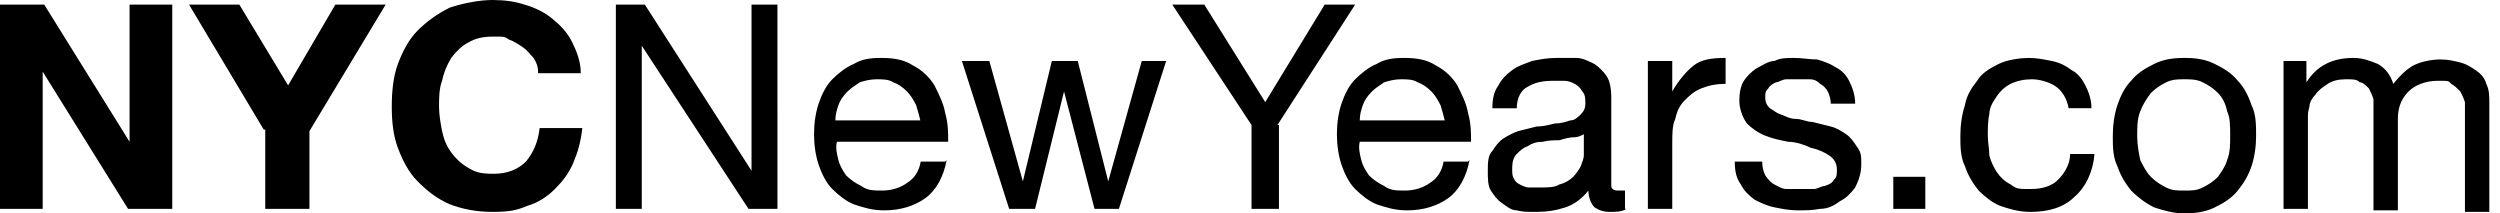
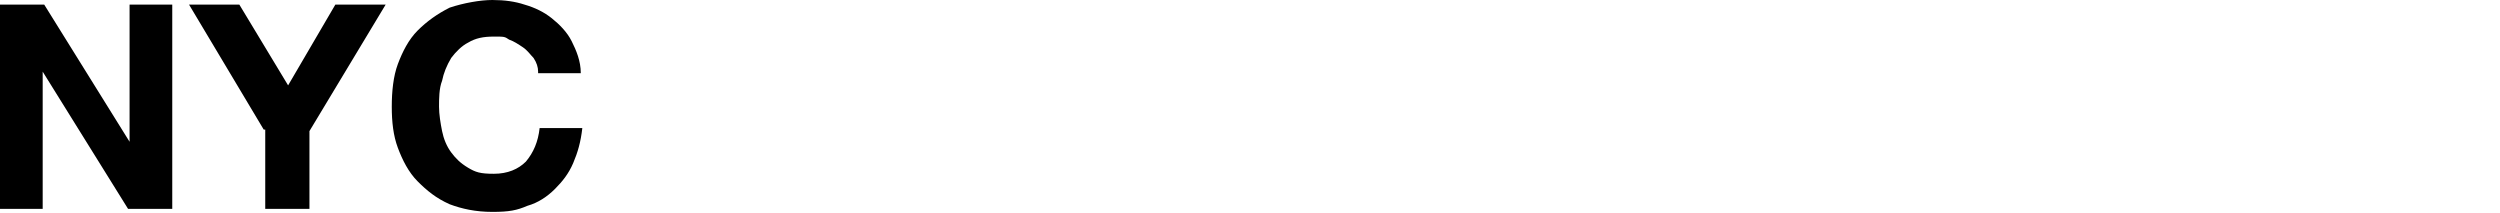
<svg xmlns="http://www.w3.org/2000/svg" id="Layer_1" version="1.1" viewBox="0 0 164 14">
  <path d="M0,.3v13.4h2.8V4.7h0l5.6,9h2.9V.3h-2.8v9h0L2.9.3H0ZM17.4,8.5v5.2h2.9v-5.1L25.3.3h-3.3l-3.1,5.3L15.7.3h-3.3l4.9,8.2ZM35.3,4.8h2.8c0-.8-.3-1.5-.6-2.1s-.8-1.1-1.3-1.5c-.5-.4-1.1-.7-1.8-.9-.6-.2-1.3-.3-2.1-.3s-1.9.2-2.8.5c-.8.4-1.5.9-2.1,1.5-.6.6-1,1.4-1.3,2.2-.3.8-.4,1.8-.4,2.8s.1,1.9.4,2.7c.3.8.7,1.6,1.3,2.2.6.6,1.2,1.1,2.1,1.5.8.3,1.7.5,2.8.5s1.6-.1,2.3-.4c.7-.2,1.3-.6,1.8-1.1.5-.5.9-1,1.2-1.7s.5-1.4.6-2.3h-2.8c-.1.9-.4,1.6-.9,2.2-.5.5-1.2.8-2.1.8s-1.2-.1-1.7-.4c-.5-.3-.8-.6-1.1-1-.3-.4-.5-.9-.6-1.4-.1-.5-.2-1.1-.2-1.6s0-1.2.2-1.7c.1-.5.3-1,.6-1.5.3-.4.7-.8,1.1-1,.5-.3,1-.4,1.7-.4s.7,0,1,.2c.3.1.6.3.9.5.3.2.5.5.7.7.2.3.3.6.3.9Z" />
-   <path d="M40.4.3v13.4h1.7V3h0l7,10.7h1.9V.3h-1.7v10.9h0L42.3.3h-1.9ZM60.4,7.9h-5.6c0-.4.1-.7.2-1,.1-.3.3-.6.6-.9.2-.2.5-.4.8-.6.3-.1.7-.2,1.1-.2s.8,0,1.1.2c.3.1.6.3.9.6.2.2.4.5.6.9.1.3.2.7.3,1.1ZM62,10.6h-1.6c-.1.6-.4,1.1-.9,1.4-.4.3-1,.5-1.6.5s-1,0-1.4-.3c-.4-.2-.7-.4-1-.7-.2-.3-.4-.6-.5-1-.1-.4-.2-.8-.1-1.2h7.3c0-.6,0-1.2-.2-1.9-.1-.6-.4-1.2-.7-1.8-.3-.5-.8-1-1.4-1.3-.6-.4-1.3-.5-2.1-.5s-1.3.1-1.8.4c-.5.2-1,.6-1.4,1-.4.4-.7,1-.9,1.6-.2.6-.3,1.3-.3,2,0,.7.1,1.4.3,2,.2.6.5,1.2.9,1.6.4.4.9.8,1.4,1,.6.2,1.2.4,2,.4,1.1,0,2-.3,2.7-.8.7-.5,1.2-1.4,1.4-2.5ZM73.4,13.7l3.1-9.7h-1.6l-2.2,7.9h0l-2-7.9h-1.7l-1.9,7.9h0l-2.2-7.9h-1.8l3.1,9.7h1.7l1.9-7.7h0l2,7.7h1.7ZM83.8,8.2l5.1-7.9h-2l-3.9,6.4-4-6.4h-2.1l5.2,7.9v5.5h1.8v-5.5ZM94.8,7.9h-5.6c0-.4.1-.7.2-1,.1-.3.3-.6.6-.9.2-.2.5-.4.8-.6.3-.1.7-.2,1.1-.2s.8,0,1.1.2c.3.1.6.3.9.6.2.2.4.5.6.9.1.3.2.7.3,1.1ZM96.3,10.6h-1.6c-.1.6-.4,1.1-.9,1.4-.4.3-1,.5-1.6.5s-1,0-1.4-.3c-.4-.2-.7-.4-1-.7-.2-.3-.4-.6-.5-1-.1-.4-.2-.8-.1-1.2h7.3c0-.6,0-1.2-.2-1.9-.1-.6-.4-1.2-.7-1.8-.3-.5-.8-1-1.4-1.3-.6-.4-1.3-.5-2.1-.5s-1.3.1-1.8.4c-.5.2-1,.6-1.4,1-.4.4-.7,1-.9,1.6-.2.6-.3,1.3-.3,2,0,.7.1,1.4.3,2,.2.6.5,1.2.9,1.6s.9.8,1.4,1c.6.2,1.2.4,2,.4,1.1,0,2-.3,2.7-.8s1.2-1.4,1.4-2.5ZM106.7,13.7c-.3.2-.7.2-1.1.2s-.7-.1-1-.3c-.2-.2-.4-.6-.4-1.1-.4.5-.9.9-1.5,1.1-.6.2-1.2.3-1.9.3s-.9,0-1.3-.1c-.4,0-.7-.3-1-.5-.3-.2-.5-.5-.7-.8-.2-.3-.2-.8-.2-1.3s0-1,.3-1.3c.2-.3.4-.6.7-.8.3-.2.7-.4,1-.5.4-.1.8-.2,1.2-.3.4,0,.8-.1,1.2-.2.4,0,.7-.1,1-.2.3,0,.5-.2.7-.4.2-.2.3-.4.3-.7s0-.6-.2-.8c-.1-.2-.3-.4-.5-.5-.2-.1-.4-.2-.7-.2-.2,0-.5,0-.7,0-.7,0-1.2.1-1.7.4-.4.2-.7.7-.7,1.4h-1.6c0-.6.1-1.1.4-1.5.2-.4.5-.7.9-1,.4-.3.8-.4,1.3-.6.5-.1,1-.2,1.6-.2s.9,0,1.3,0c.4,0,.8.2,1.2.4.3.2.6.5.8.8s.3.8.3,1.4v5c0,.4,0,.6,0,.8,0,.2.2.3.4.3s.3,0,.5,0v1.2ZM104.1,8.7c-.2.1-.5.3-.8.3-.3,0-.7.1-1,.2-.3,0-.7,0-1.1.1-.4,0-.7.1-1,.3-.3.1-.5.3-.7.5-.2.2-.3.5-.3.9s0,.5.1.7c.1.2.2.3.4.4.2.1.4.2.6.2.2,0,.5,0,.7,0,.5,0,1,0,1.3-.2.4-.1.7-.3.9-.5.2-.2.4-.5.5-.7.1-.3.2-.5.2-.7v-1.6ZM108.1,4v9.7h1.6v-4.3c0-.6,0-1.2.2-1.6.1-.5.3-.9.6-1.2.3-.3.6-.6,1.1-.8s1-.3,1.6-.3v-1.7c-.9,0-1.6.1-2.1.5s-1,1-1.4,1.7h0v-2h-1.5ZM115.4,10.6h-1.6c0,.6.1,1.1.4,1.5.2.4.5.7.9,1,.4.2.8.4,1.3.5.5.1,1,.2,1.5.2s1,0,1.5-.1c.5,0,.9-.2,1.3-.5.4-.2.7-.5,1-.9.2-.4.4-.9.4-1.5s0-.8-.3-1.2c-.2-.3-.4-.6-.7-.8-.3-.2-.6-.4-1-.5-.4-.1-.8-.2-1.2-.3-.4,0-.7-.2-1.1-.2-.4,0-.7-.2-1-.3-.3-.1-.5-.3-.7-.4-.2-.2-.3-.4-.3-.7s0-.4.2-.6c.1-.2.3-.3.5-.4.2,0,.4-.2.7-.2.2,0,.5,0,.7,0s.5,0,.8,0c.3,0,.5.1.7.3.2.1.4.3.5.5.1.2.2.5.2.8h1.6c0-.6-.2-1.1-.4-1.5-.2-.4-.5-.7-.9-.9-.3-.2-.8-.4-1.2-.5-.5,0-1-.1-1.5-.1s-.9,0-1.3.2c-.4,0-.8.3-1.2.5-.3.2-.6.5-.8.8-.2.3-.3.8-.3,1.3s.2,1.1.5,1.5c.3.3.7.6,1.2.8.5.2,1,.3,1.5.4.5,0,1.1.2,1.5.4.5.1.9.3,1.2.5.3.2.5.5.5.9s0,.5-.2.7c-.1.2-.3.3-.6.4-.2,0-.5.2-.7.2s-.5,0-.8,0-.6,0-1,0c-.3,0-.6-.2-.8-.3-.2-.1-.4-.3-.6-.6-.1-.2-.2-.5-.2-.9ZM124.2,11.6v2.1h2.1v-2.1h-2.1ZM135.6,7.1h1.6c0-.6-.2-1.1-.4-1.5-.2-.4-.5-.8-.9-1-.4-.3-.8-.5-1.3-.6-.5-.1-1-.2-1.5-.2s-1.4.1-2,.4c-.6.3-1.1.6-1.4,1.1-.4.5-.7,1-.8,1.6-.2.6-.3,1.3-.3,2s0,1.4.3,2c.2.6.5,1.1.9,1.6.4.4.9.8,1.4,1,.6.2,1.2.4,2,.4,1.2,0,2.2-.3,2.9-1,.7-.6,1.2-1.6,1.3-2.8h-1.6c0,.7-.4,1.3-.8,1.7-.4.4-1,.6-1.8.6s-.9,0-1.3-.3c-.4-.2-.7-.5-.9-.8-.2-.3-.4-.7-.5-1.1,0-.4-.1-.9-.1-1.3s0-1,.1-1.4c0-.5.3-.9.5-1.2.2-.3.5-.6.9-.8.4-.2.9-.3,1.4-.3s1.2.2,1.6.5c.4.3.7.8.8,1.4ZM140.2,8.9c0-.6,0-1.1.2-1.6.2-.5.4-.8.7-1.2.3-.3.6-.5,1-.7.4-.2.8-.2,1.2-.2s.8,0,1.2.2c.4.2.7.4,1,.7.3.3.5.7.6,1.2.2.4.2,1,.2,1.6s0,1.1-.2,1.6c-.1.4-.4.8-.6,1.1-.3.3-.6.5-1,.7-.4.2-.7.2-1.2.2s-.8,0-1.2-.2c-.4-.2-.7-.4-1-.7-.3-.3-.5-.7-.7-1.1-.1-.5-.2-1-.2-1.6ZM138.6,8.9c0,.7,0,1.4.3,2,.2.6.5,1.1.9,1.6.4.4.9.8,1.5,1.1.6.2,1.3.4,2,.4s1.4-.1,2-.4c.6-.3,1.1-.6,1.5-1.1.4-.5.7-1,.9-1.6.2-.6.3-1.3.3-2s0-1.4-.3-2c-.2-.6-.5-1.2-.9-1.6-.4-.5-.9-.8-1.5-1.1-.6-.3-1.2-.4-2-.4s-1.4.1-2,.4-1.1.6-1.5,1.1c-.4.4-.7,1-.9,1.6-.2.6-.3,1.3-.3,2ZM149.8,4v9.7h1.6v-6c0-.2,0-.4.1-.7,0-.3.2-.6.4-.8.2-.3.5-.5.8-.7.3-.2.7-.3,1.2-.3s.7,0,.9.2c.2,0,.4.2.6.4.1.2.2.4.3.7,0,.3,0,.5,0,.9v6.4h1.6v-6c0-.7.2-1.3.7-1.8.4-.4,1.1-.7,1.9-.7s.7,0,.9.2c.2.1.4.3.6.5.1.2.2.4.3.7,0,.3,0,.5,0,.8v6.4h1.6v-7.1c0-.5,0-.9-.2-1.3-.1-.4-.4-.7-.7-.9-.3-.2-.6-.4-1-.5-.4-.1-.8-.2-1.3-.2s-1.2.1-1.8.4c-.5.3-.9.7-1.3,1.2-.2-.6-.5-1-1-1.3-.5-.2-1-.4-1.6-.4-1.4,0-2.4.5-3.1,1.6h0v-1.4h-1.5Z" />
</svg>